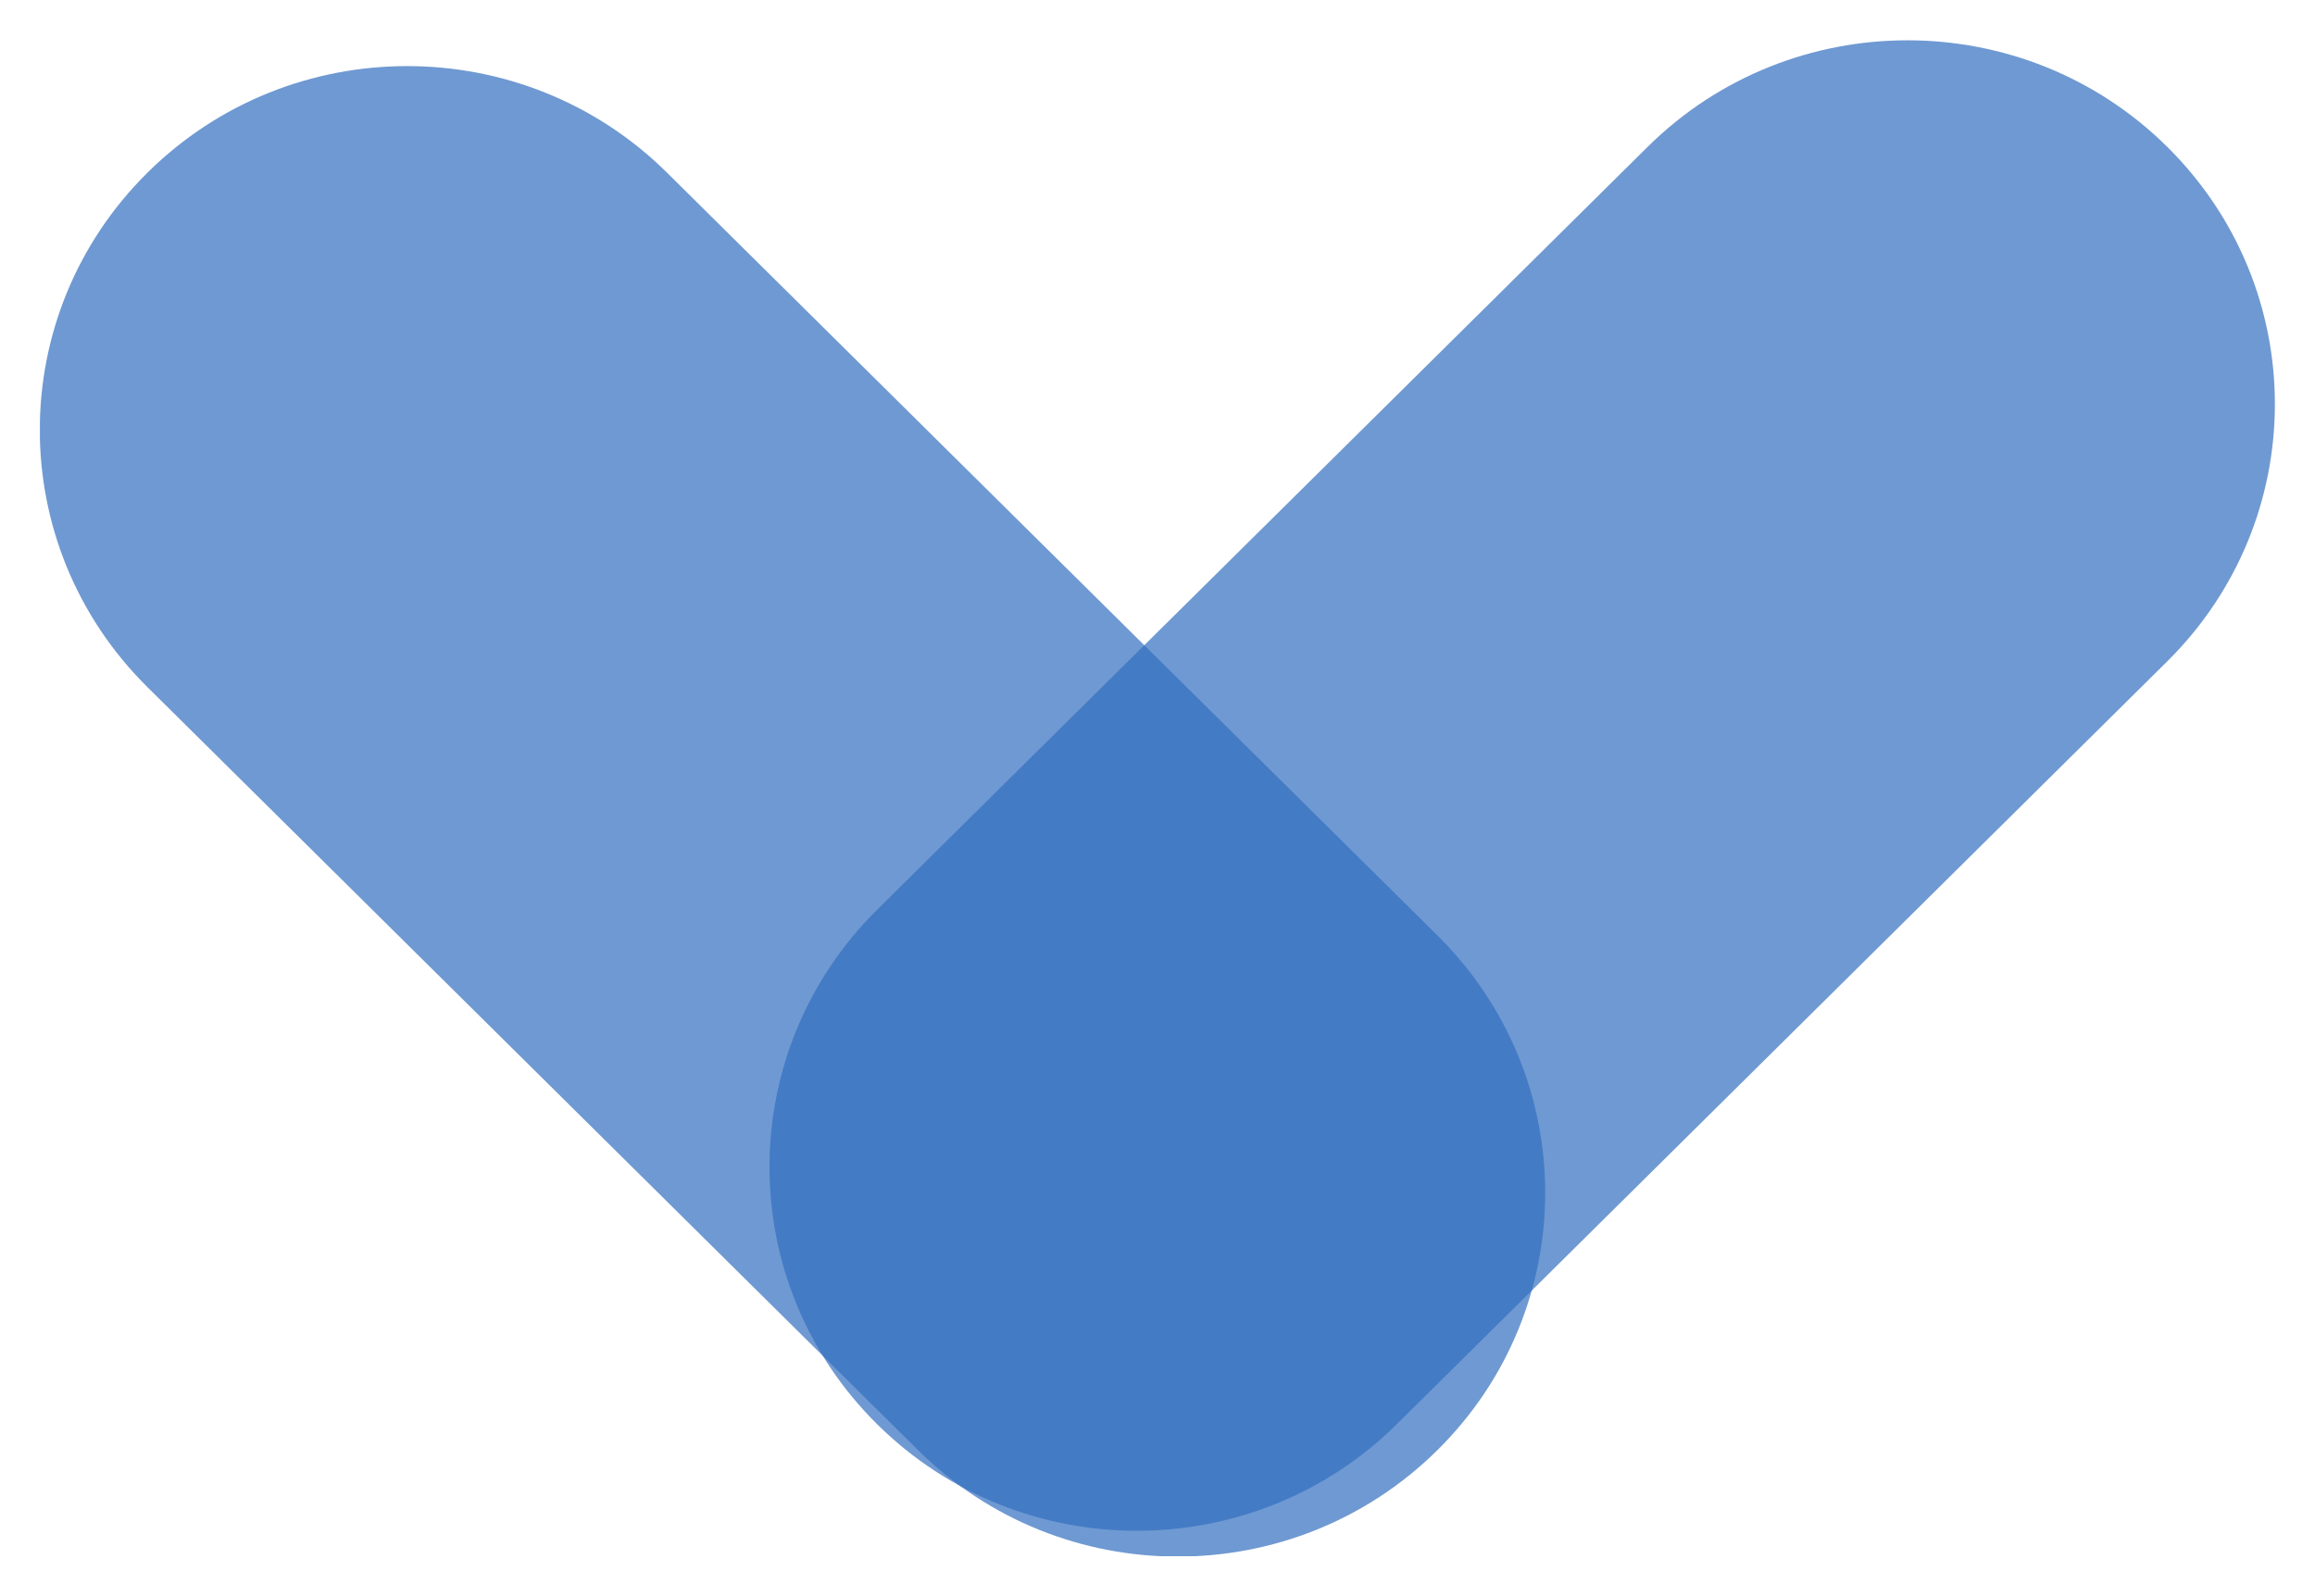
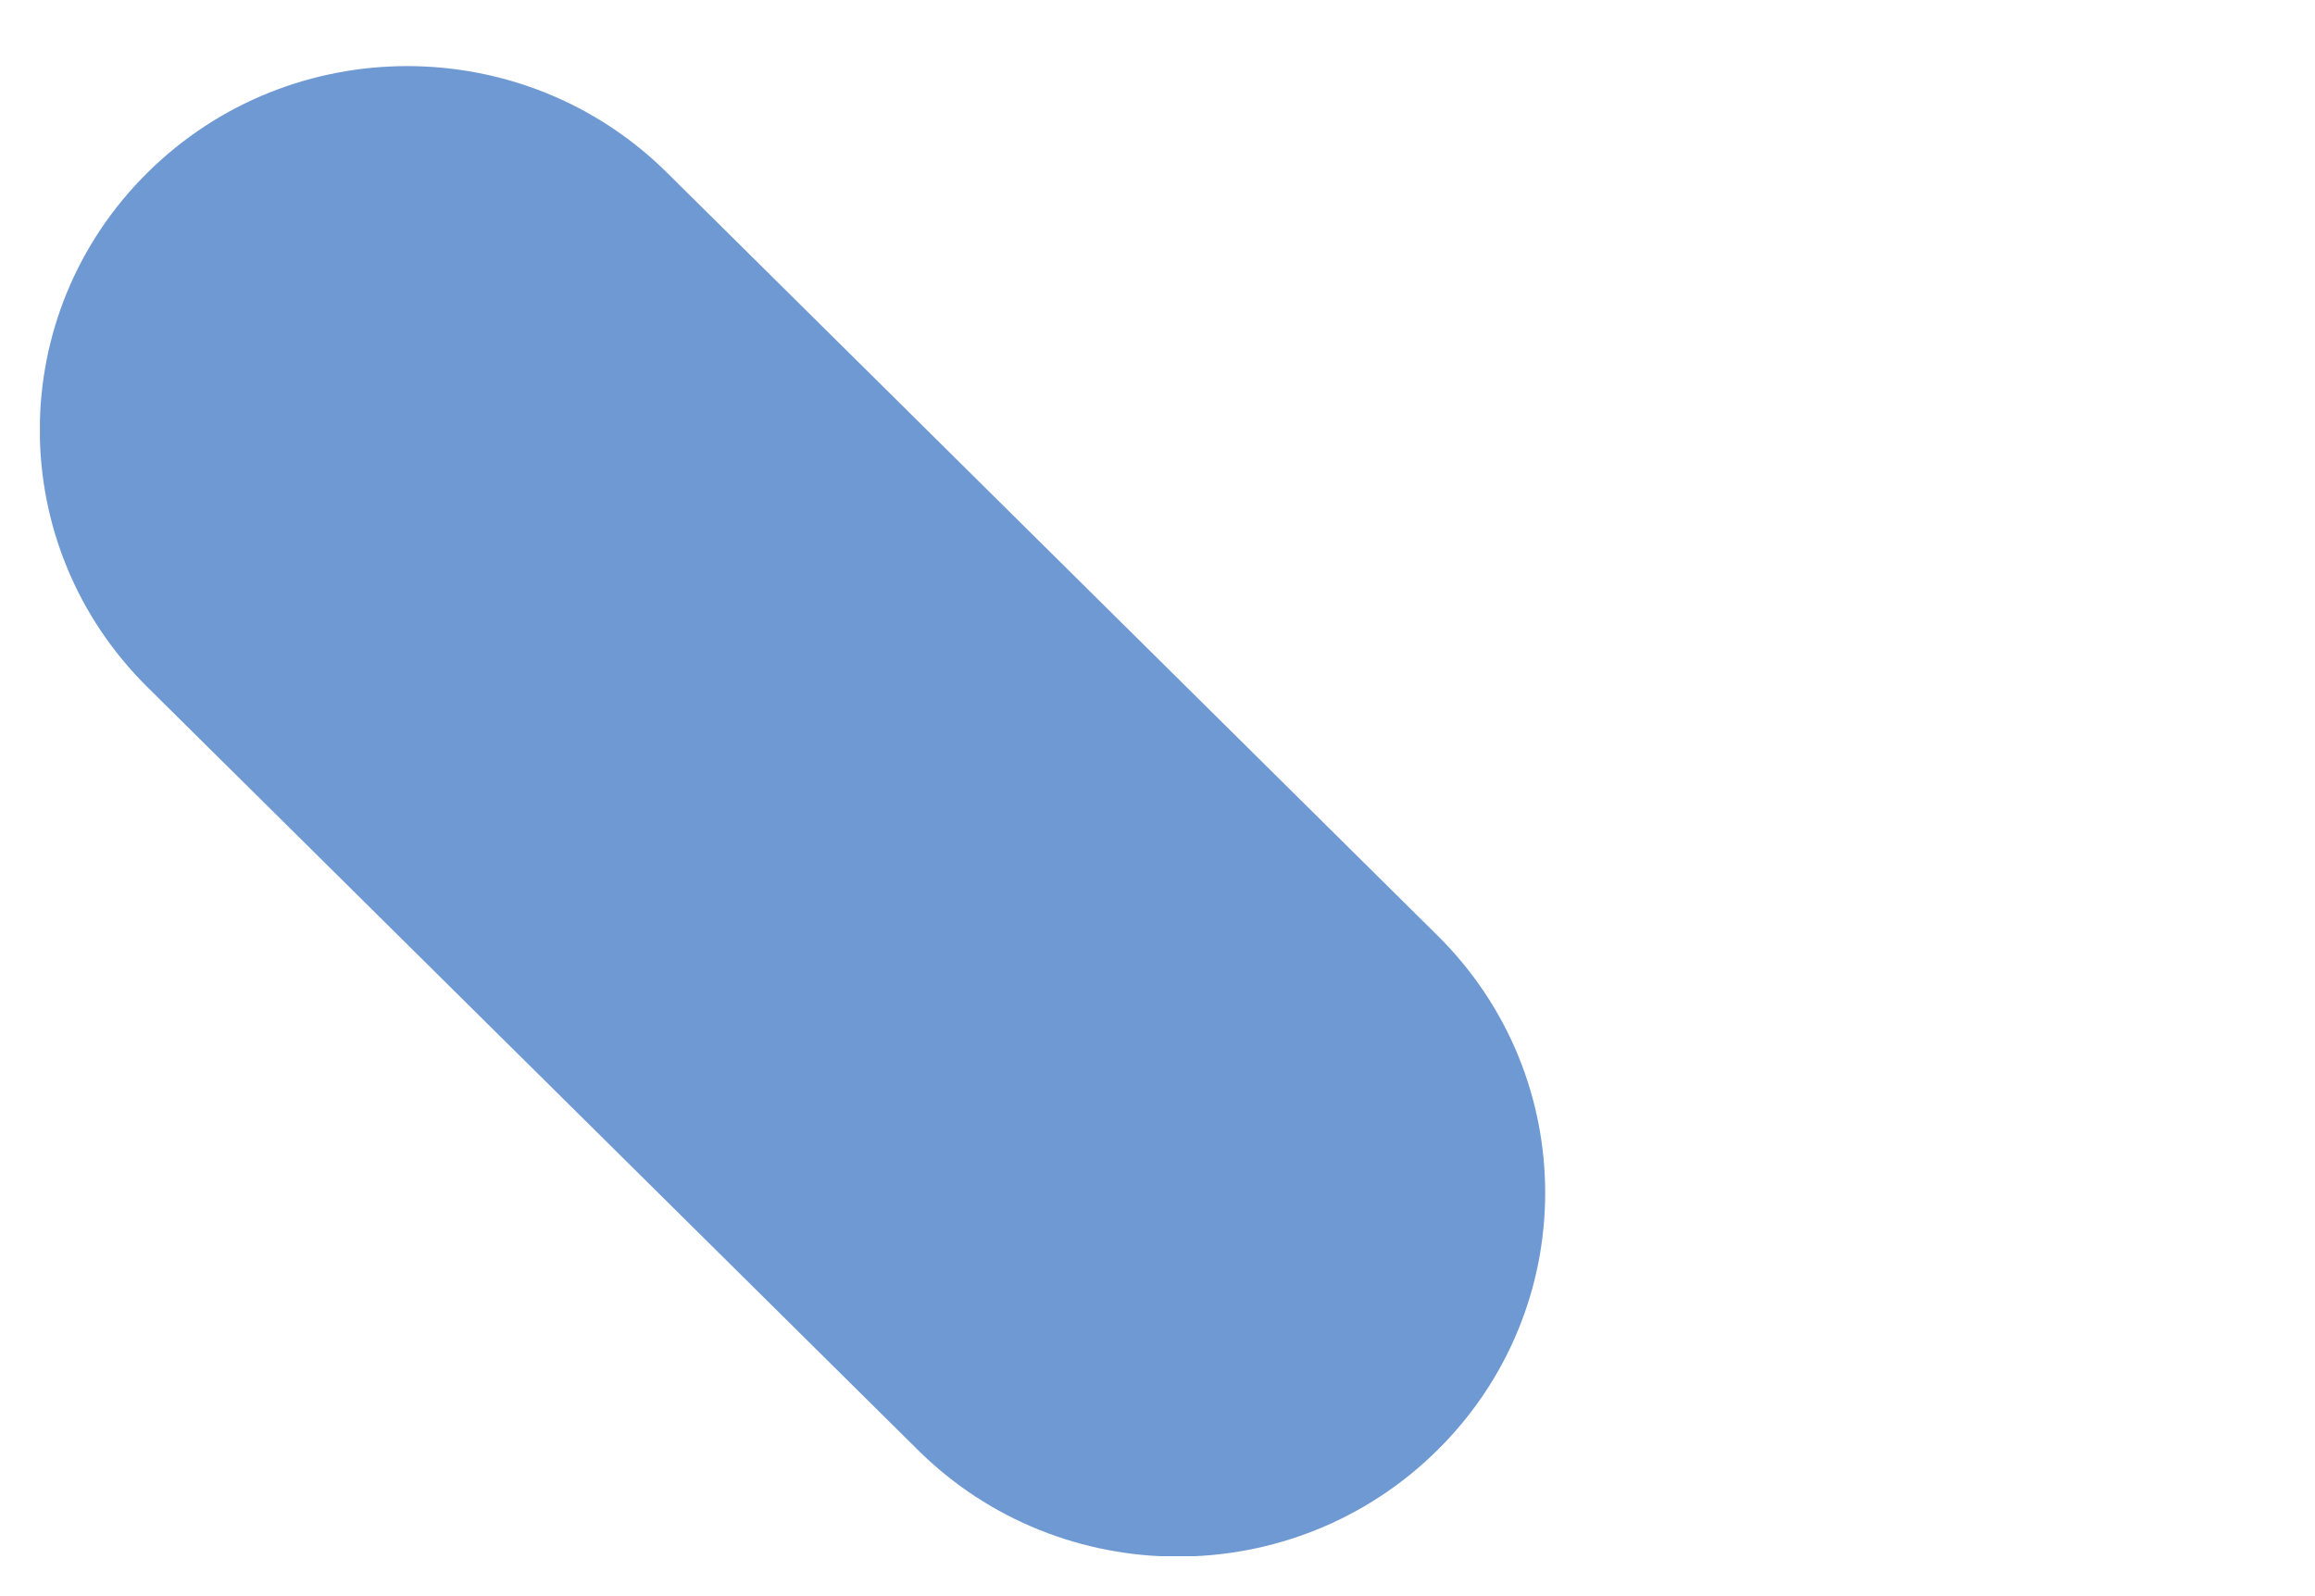
<svg xmlns="http://www.w3.org/2000/svg" width="29" height="20" viewBox="0 0 29 20" fill="none">
  <g clip-path="url(#clip0_6619_91)">
    <path opacity="0.7" d="M1.847 8.61L11.499 18.169C13.296 19.95 16.211 19.95 18.008 18.169C19.806 16.389 19.806 13.503 18.008 11.723L8.356 2.164C6.558 0.383 3.644 0.383 1.847 2.164C0.049 3.944 0.049 6.83 1.847 8.61Z" fill="#336EC0" />
-     <path opacity="0.7" d="M20.64 1.84L10.988 11.399C9.19 13.18 9.19 16.066 10.988 17.846C12.785 19.626 15.7 19.626 17.497 17.846L27.149 8.287C28.947 6.506 28.947 3.62 27.149 1.84C25.352 0.06 22.438 0.06 20.64 1.84Z" fill="#336EC0" />
  </g>
  <defs>
    <clipPath id="clip0_6619_91">
      <rect width="19" height="28" fill="white" transform="translate(28.5 0.5) rotate(90)" />
    </clipPath>
  </defs>
</svg>